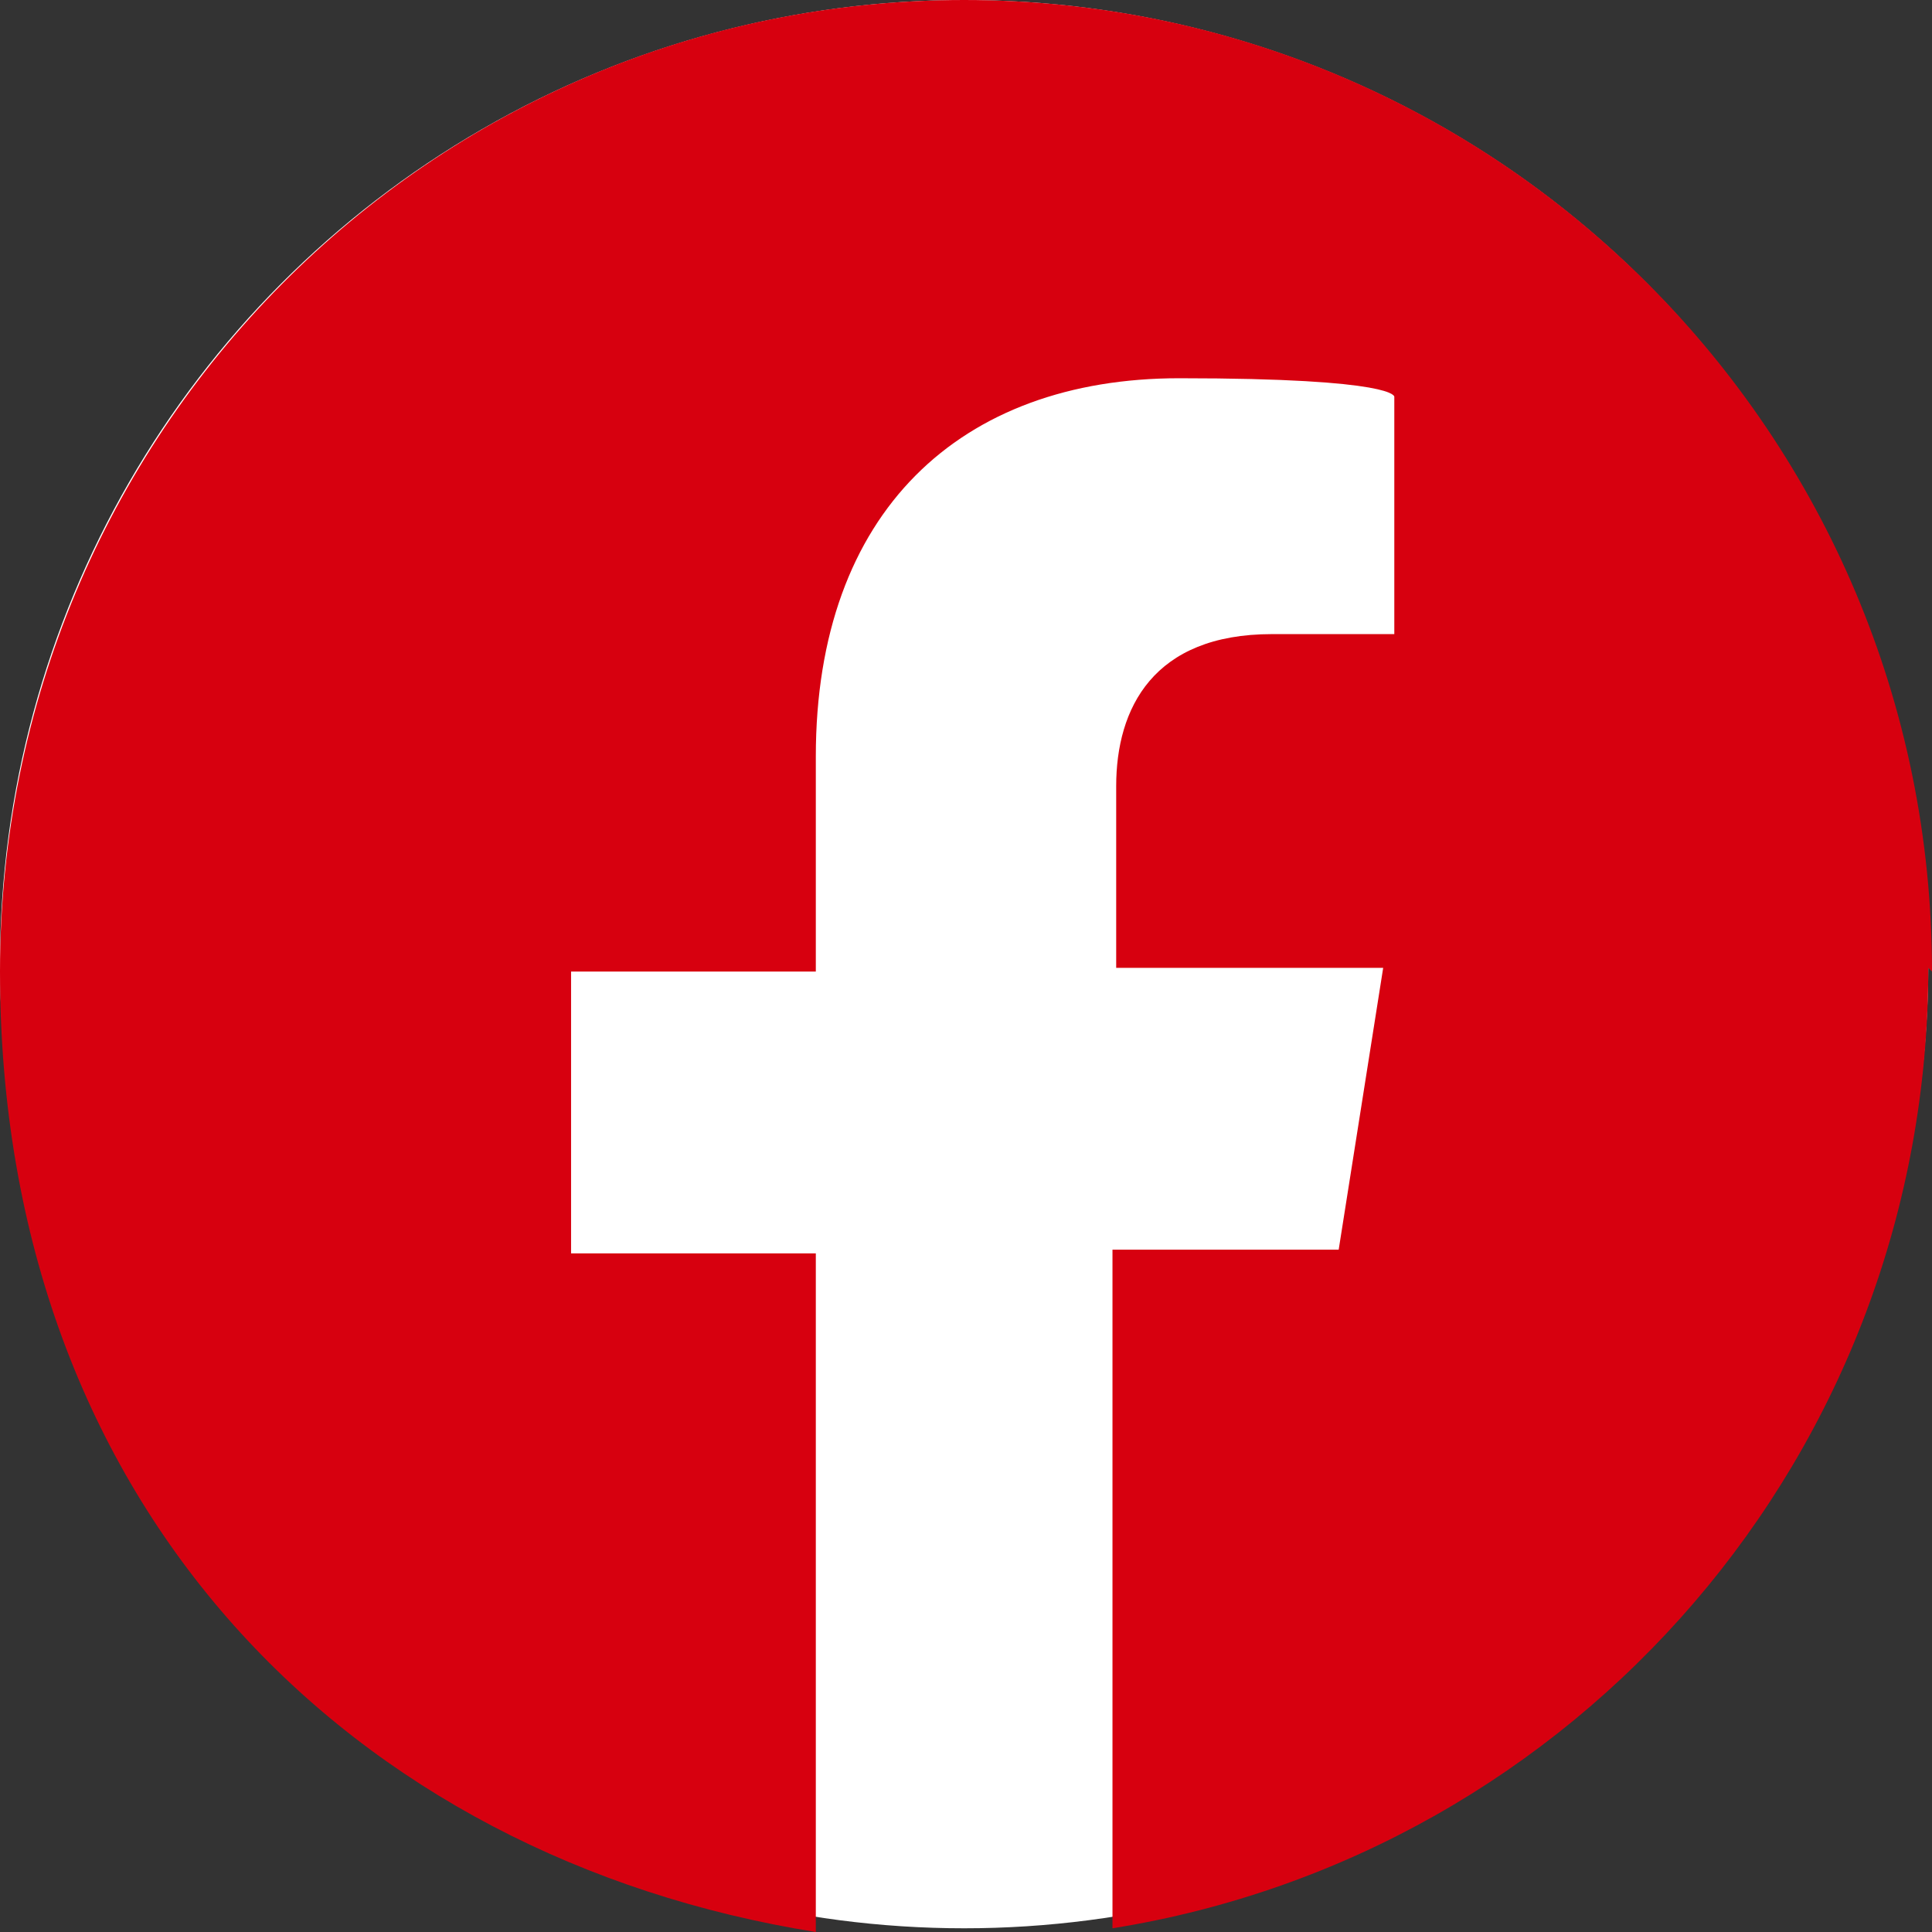
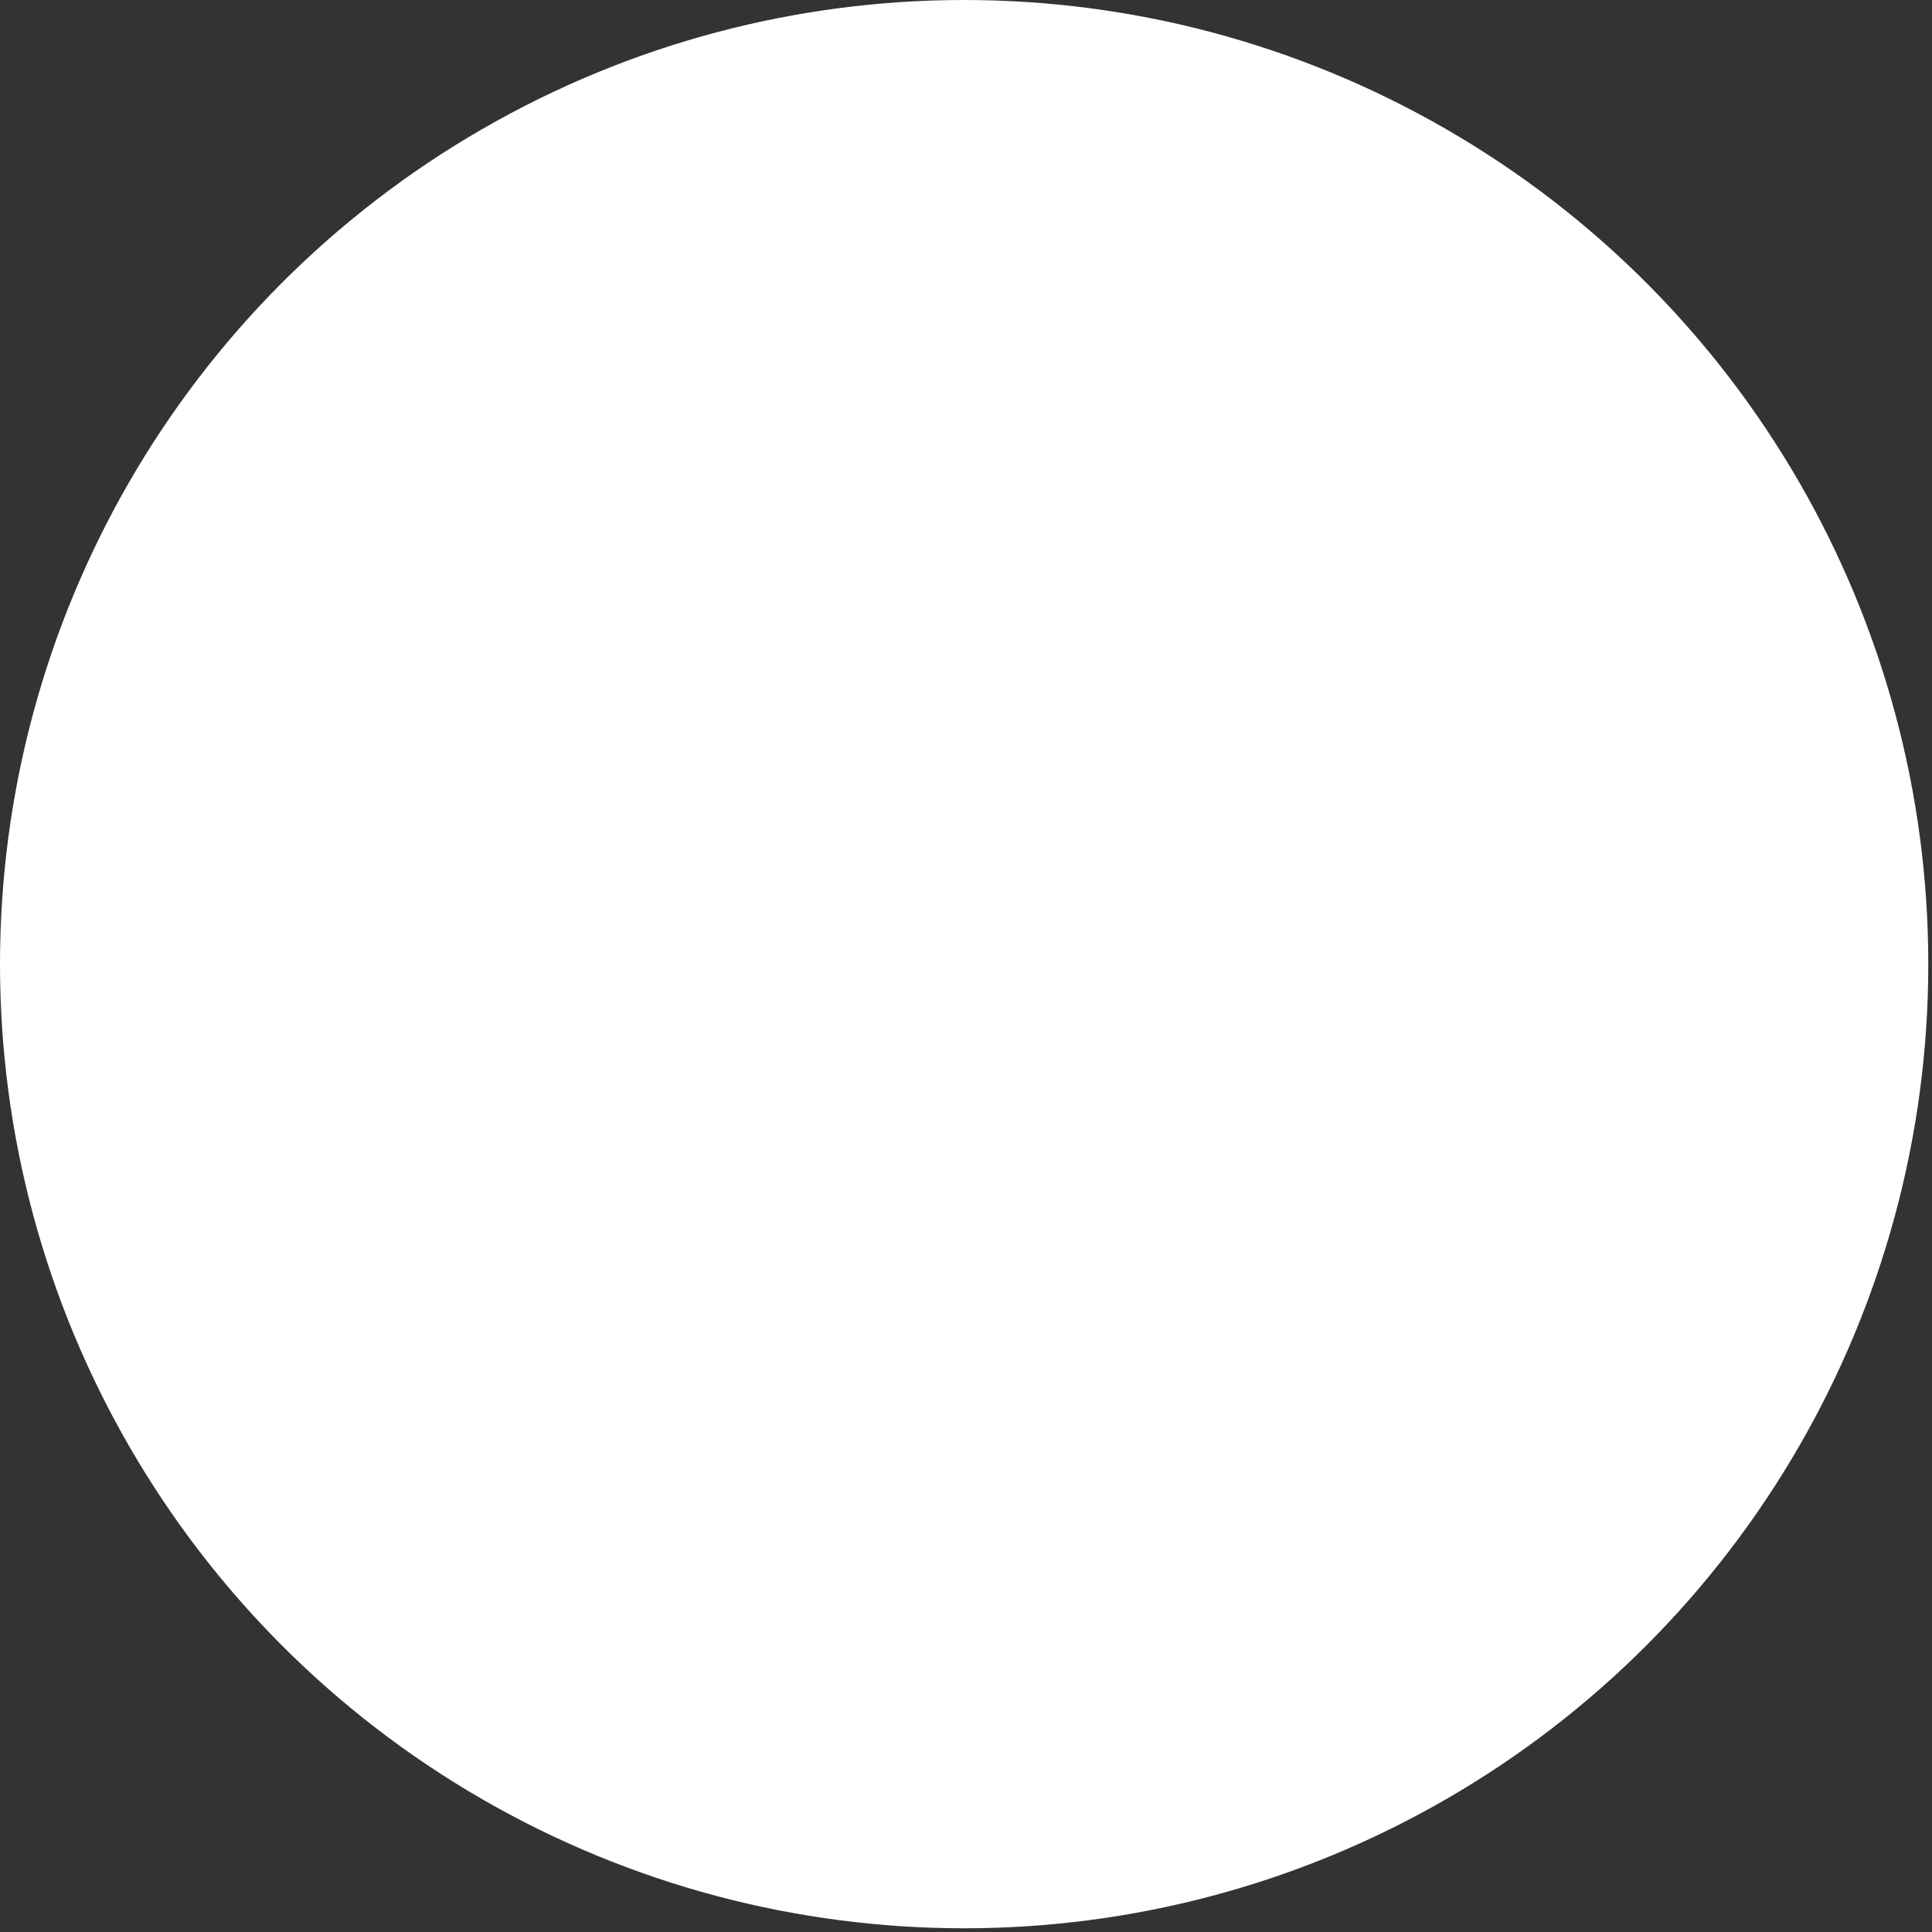
<svg xmlns="http://www.w3.org/2000/svg" id="_レイヤー_2" data-name=" レイヤー 2" version="1.1" viewBox="0 0 52.1 52.1">
  <rect x="0" y="0" width="52.1" height="52.1" fill="#333333" stroke="none" />
  <defs>
    <style>
      .cls-1 {
        fill: #fff;
      }

      .cls-1, .cls-2 {
        stroke-width: 0px;
      }

      .cls-2 {
        fill: #d7000f;
      }
    </style>
  </defs>
  <g id="_パーツ2" data-name=" パーツ2">
    <circle class="cls-1" cx="26" cy="26" r="26" />
-     <path class="cls-2" d="M52.1,26.2C52.1,11.7,40.4,0,26,0S0,11.7,0,26.2s9.5,23.9,22,25.9v-18.3h-6.6v-7.6h6.6v-5.8c0-6.6,3.9-10.2,9.8-10.2s5.8.5,5.8.5v6.4h-3.3c-3.2,0-4.2,2-4.2,4.1v4.9h7.2l-1.2,7.6h-6.1v18.3c12.5-2,22-12.8,22-25.9h0Z" />
  </g>
</svg>